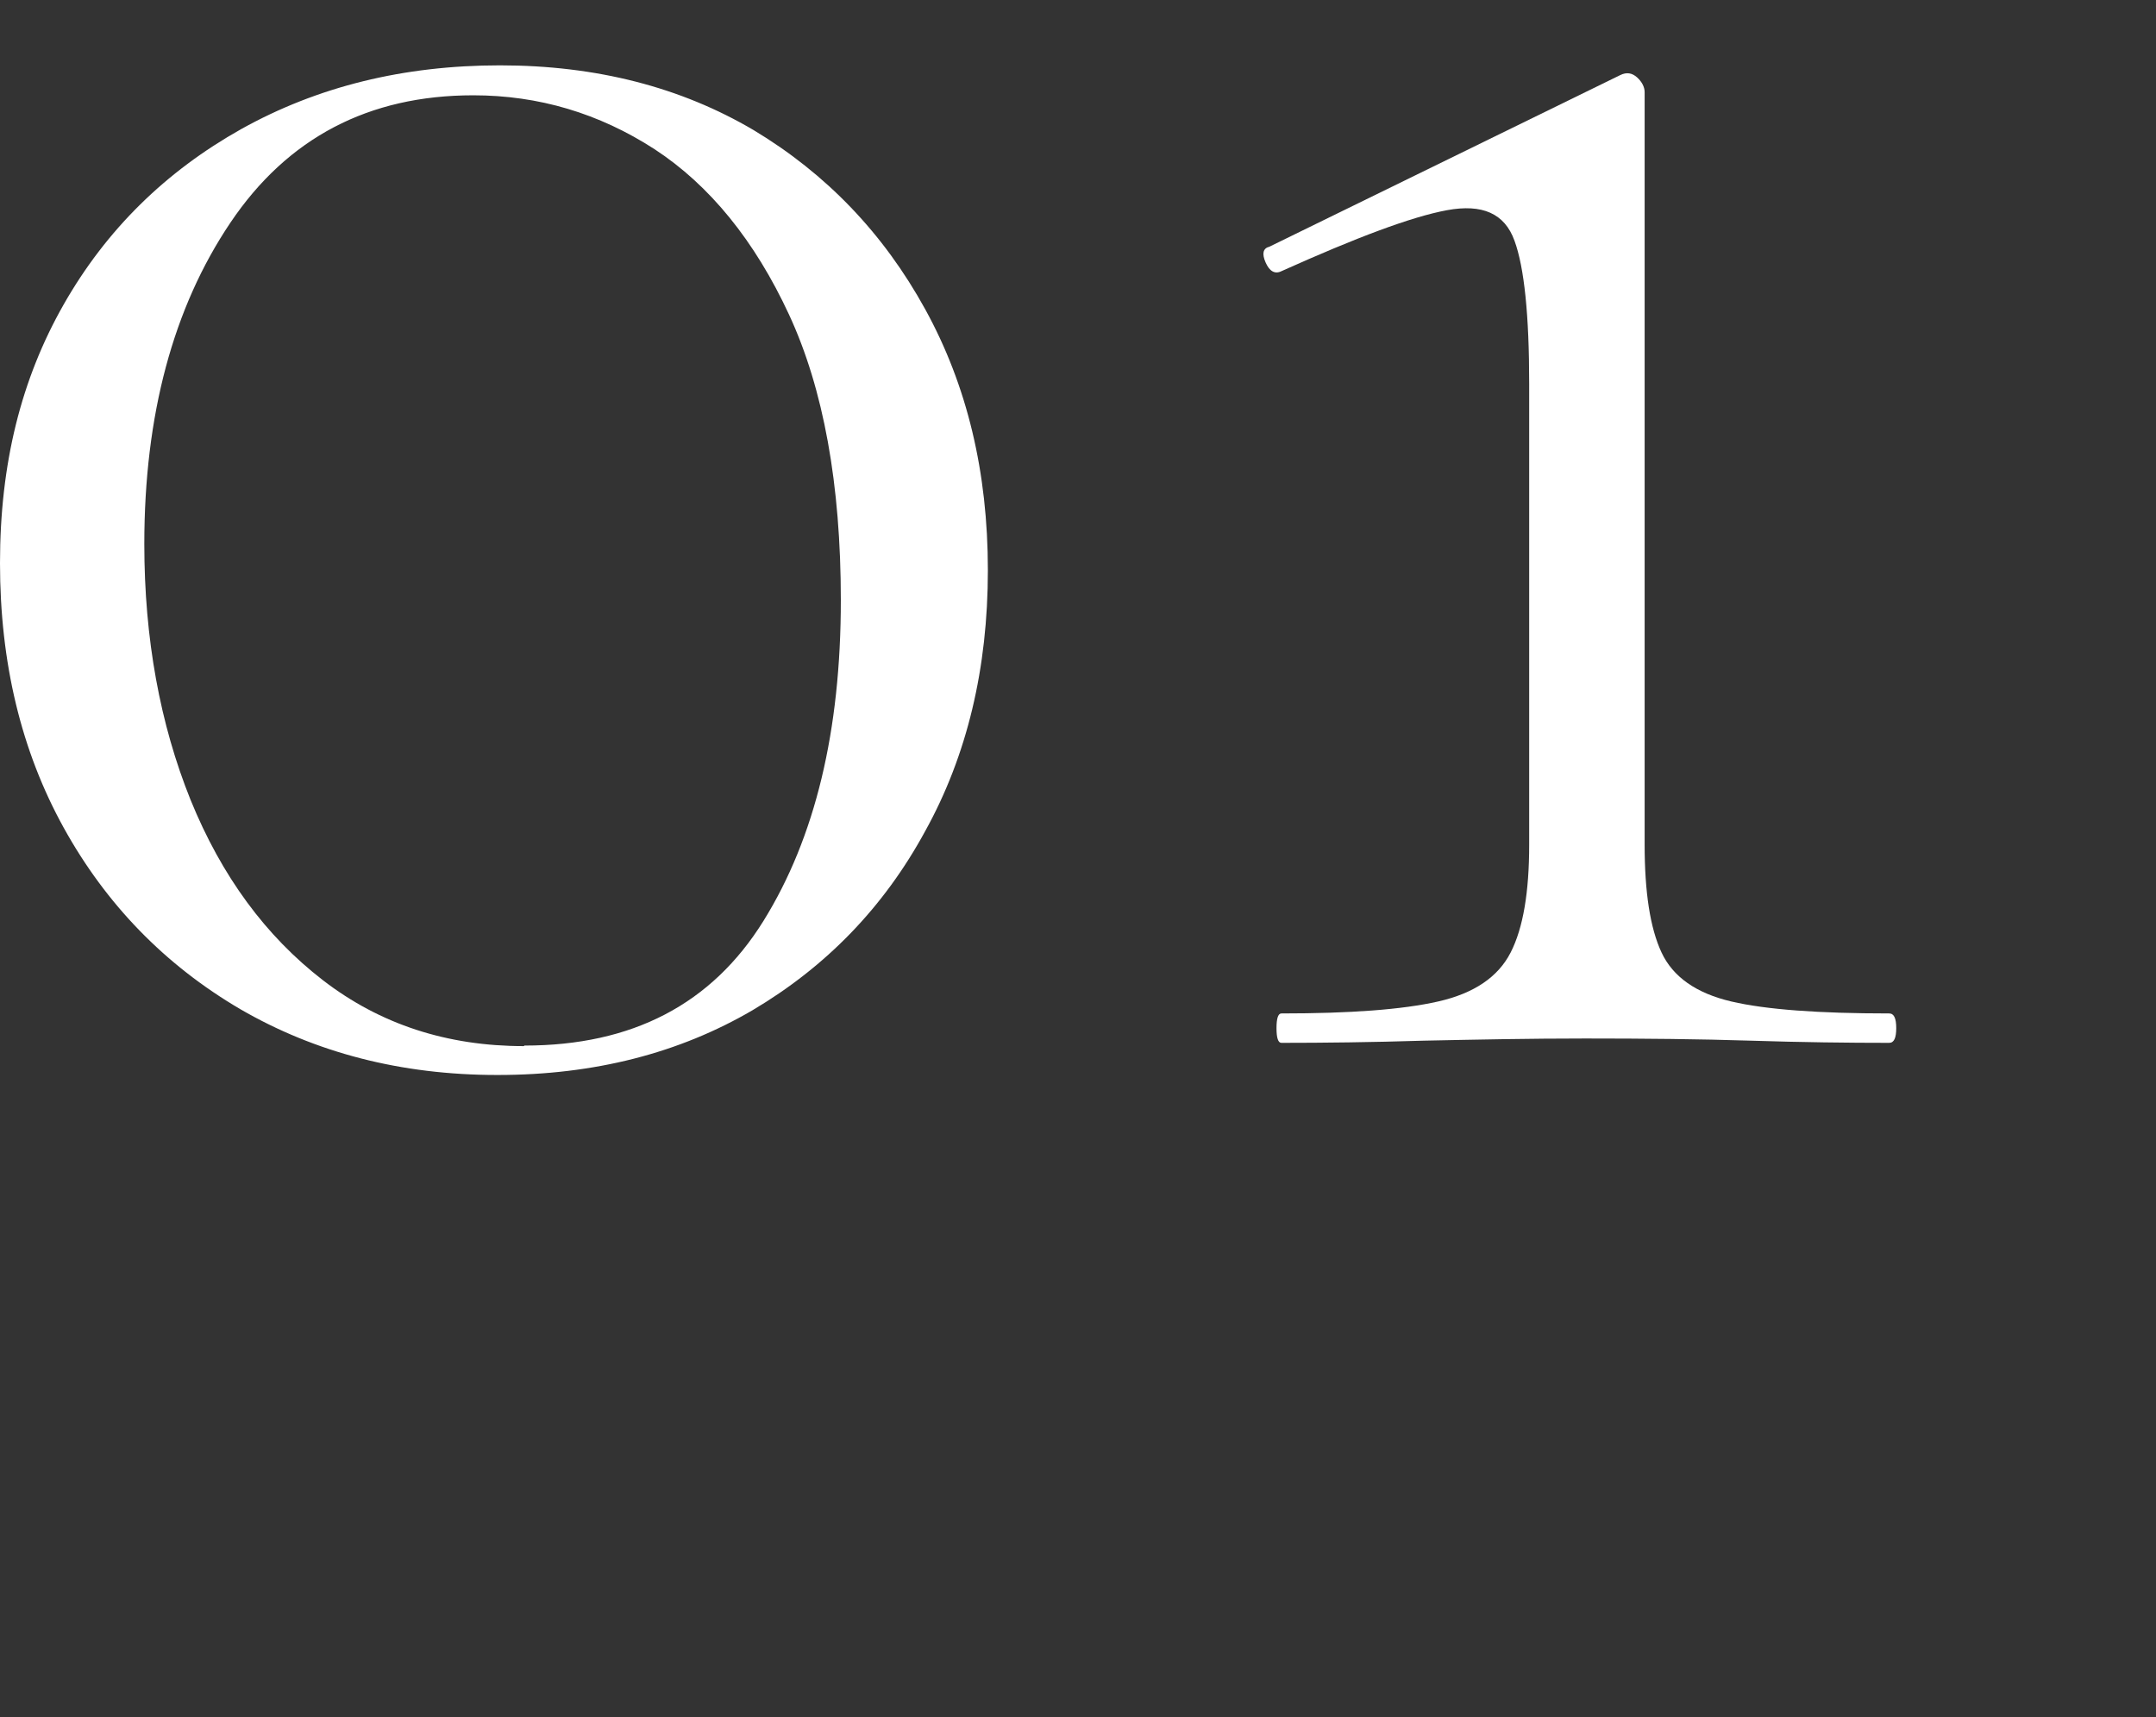
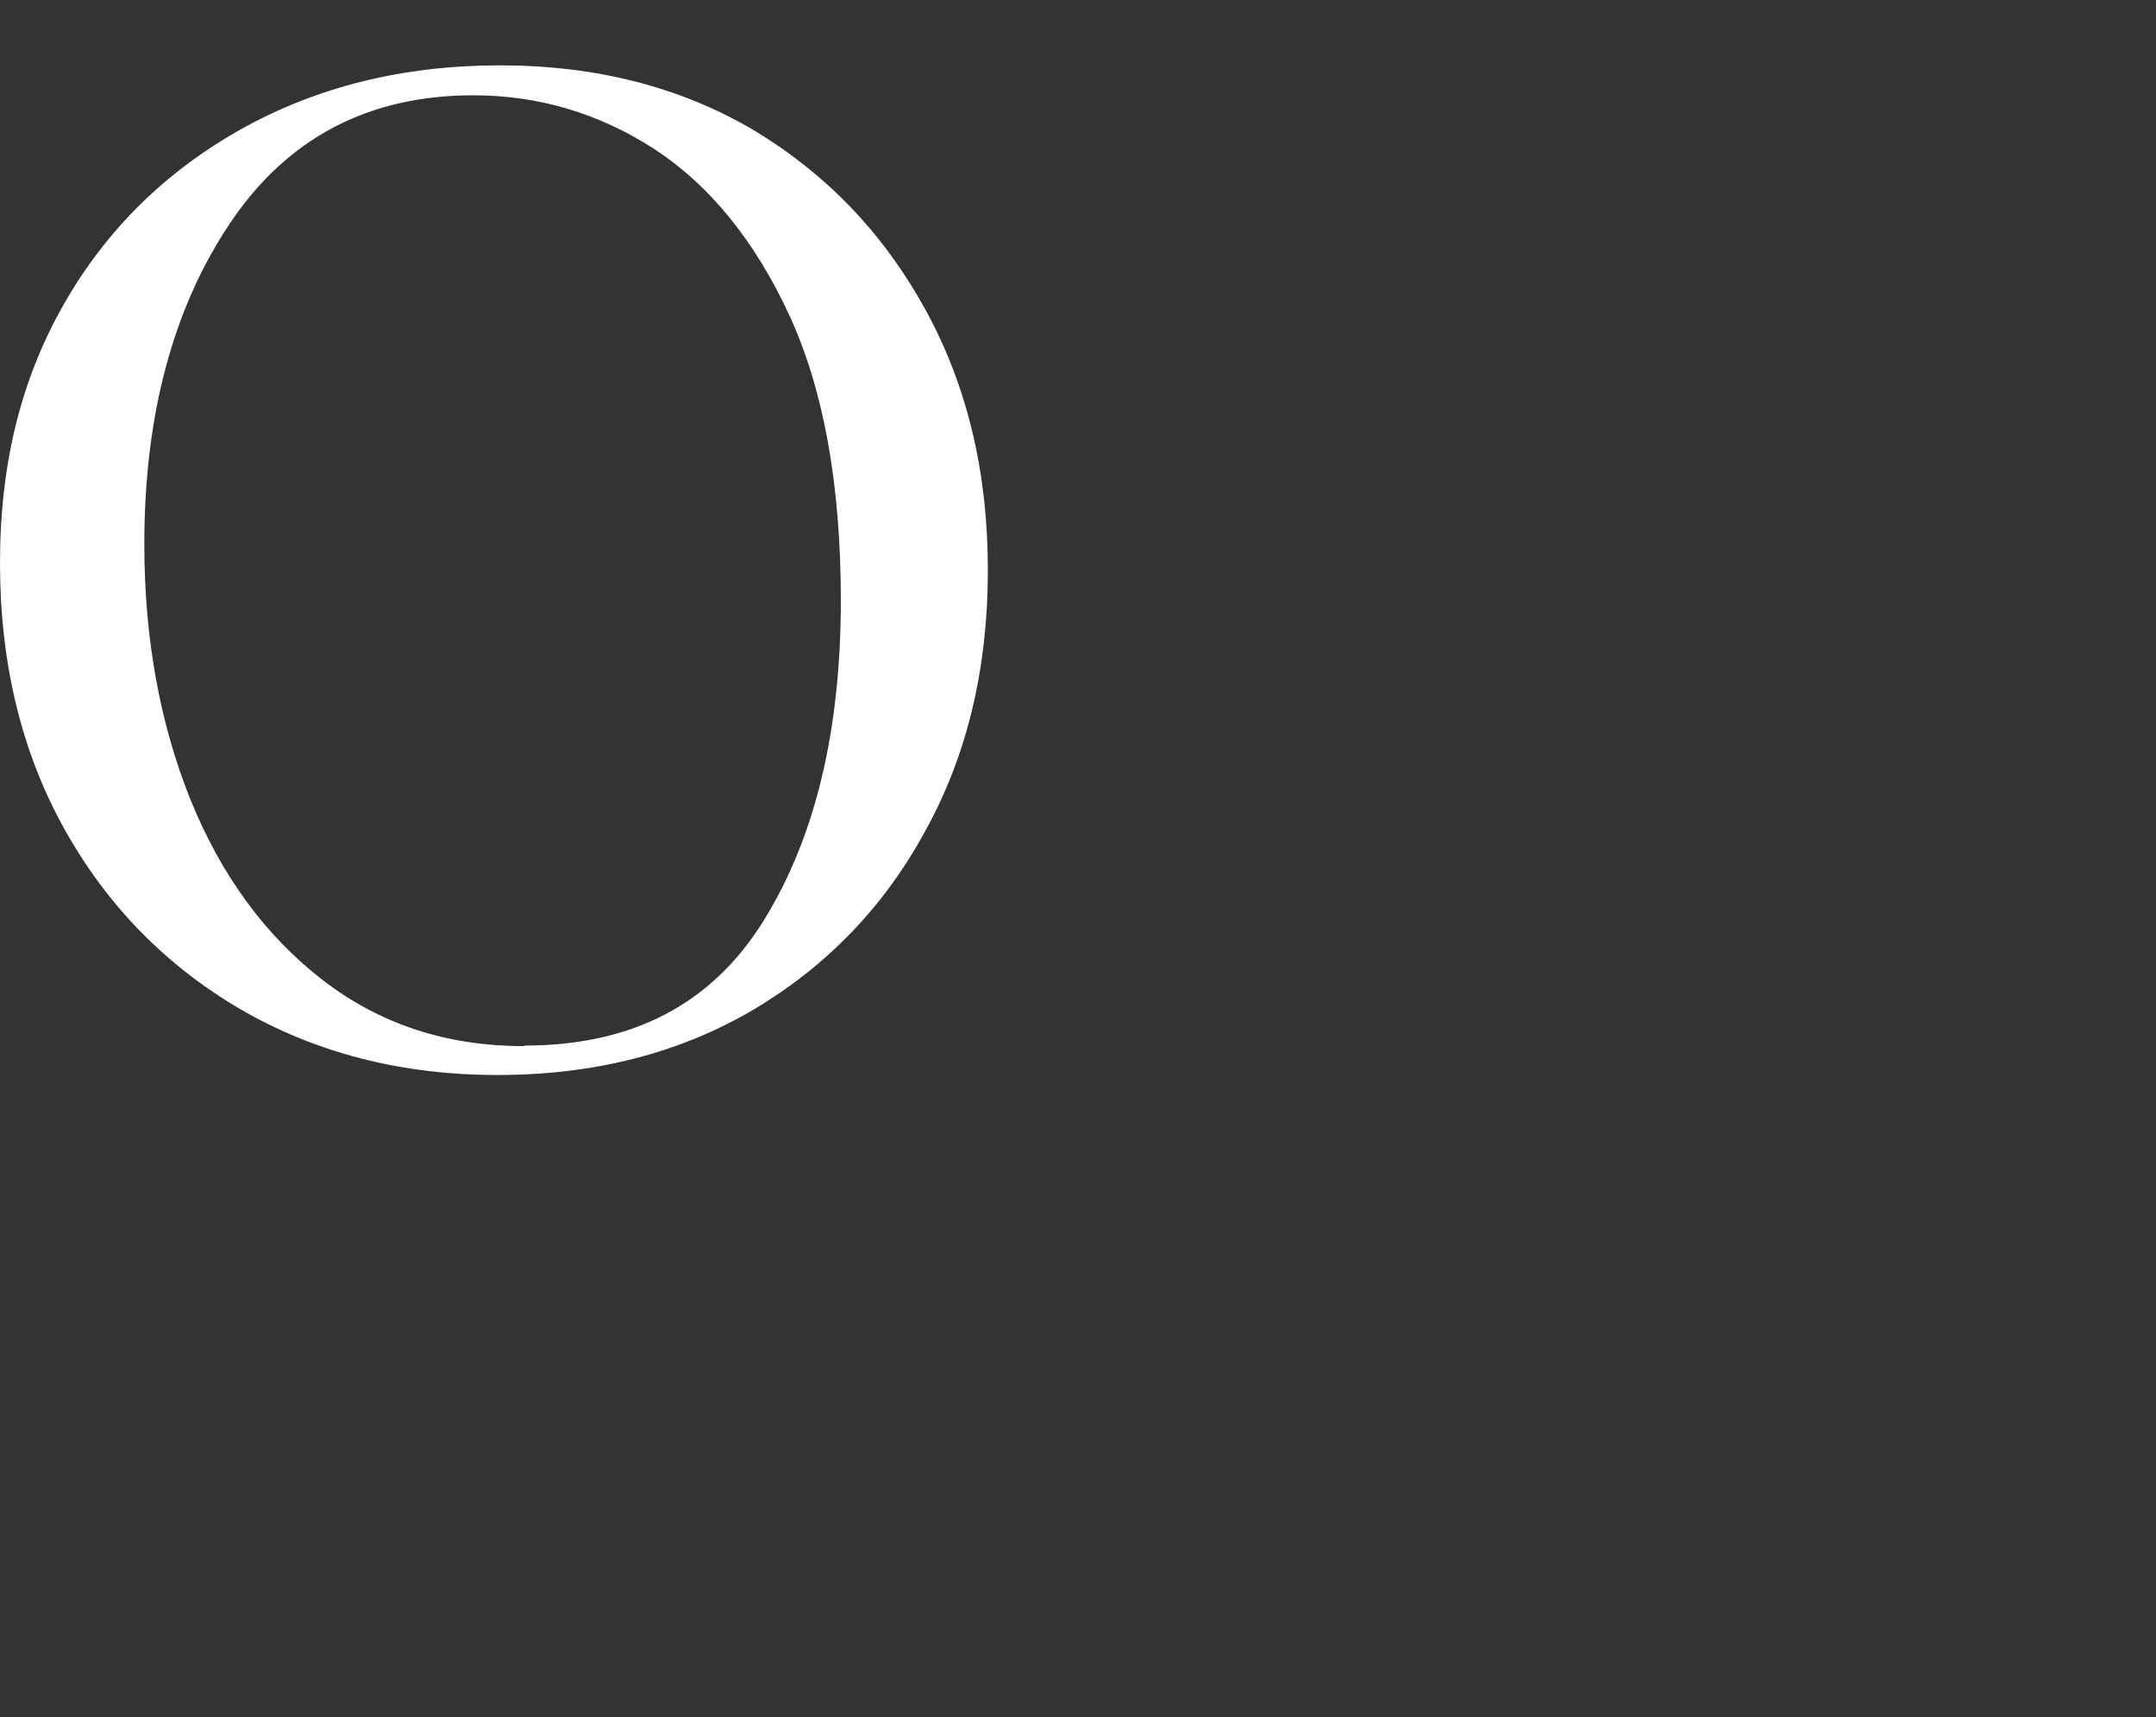
<svg xmlns="http://www.w3.org/2000/svg" id="_レイヤー_3" data-name="レイヤー 3" viewBox="0 0 39.59 31.53">
  <rect x="0" y="0" width="39.59" height="31.53" fill="#333333" stroke="none" />
  <defs>
    <style>
      .cls-1 {
        fill: #fff;
        stroke-width: 0px;
      }
    </style>
  </defs>
  <path class="cls-1" d="M9.13,19.74c-1.77,0-3.34-.41-4.72-1.21-1.38-.81-2.46-1.92-3.24-3.33s-1.17-3.03-1.17-4.86.39-3.38,1.17-4.75,1.87-2.44,3.26-3.22c1.4-.78,2.98-1.17,4.75-1.17s3.32.4,4.66,1.19c1.33.8,2.38,1.89,3.15,3.29.77,1.4,1.15,2.99,1.15,4.79s-.38,3.4-1.15,4.79c-.76,1.4-1.82,2.49-3.17,3.29-1.35.79-2.91,1.19-4.68,1.19ZM9.63,19.2c1.98,0,3.44-.76,4.39-2.29s1.42-3.49,1.42-5.89c0-2.13-.32-3.88-.95-5.24-.63-1.36-1.46-2.38-2.47-3.04-1.02-.66-2.13-.99-3.33-.99-1.92,0-3.41.78-4.46,2.34-1.05,1.56-1.58,3.53-1.58,5.9,0,1.74.29,3.31.85,4.7.57,1.4,1.38,2.5,2.43,3.31,1.05.81,2.28,1.21,3.69,1.21Z" />
-   <path class="cls-1" d="M23.53,19.15c-.06,0-.09-.09-.09-.27s.03-.27.09-.27c1.26,0,2.22-.07,2.88-.22.66-.15,1.1-.45,1.33-.9.23-.45.34-1.11.34-1.98V7.05c0-1.26-.09-2.14-.27-2.63-.18-.5-.59-.68-1.24-.56s-1.66.5-3.04,1.12c-.12.06-.22,0-.29-.16s-.05-.26.07-.29l6.44-3.15c.12-.06.22-.04.31.04s.14.18.14.27v13.82c0,.87.1,1.53.31,1.98s.64.75,1.28.9c.64.15,1.61.22,2.9.22.09,0,.13.09.13.27s-.04.27-.13.27c-.75,0-1.6-.01-2.54-.04-.94-.03-1.96-.04-3.04-.04-1.02,0-2.01.02-2.97.04-.96.03-1.83.04-2.61.04Z" />
</svg>